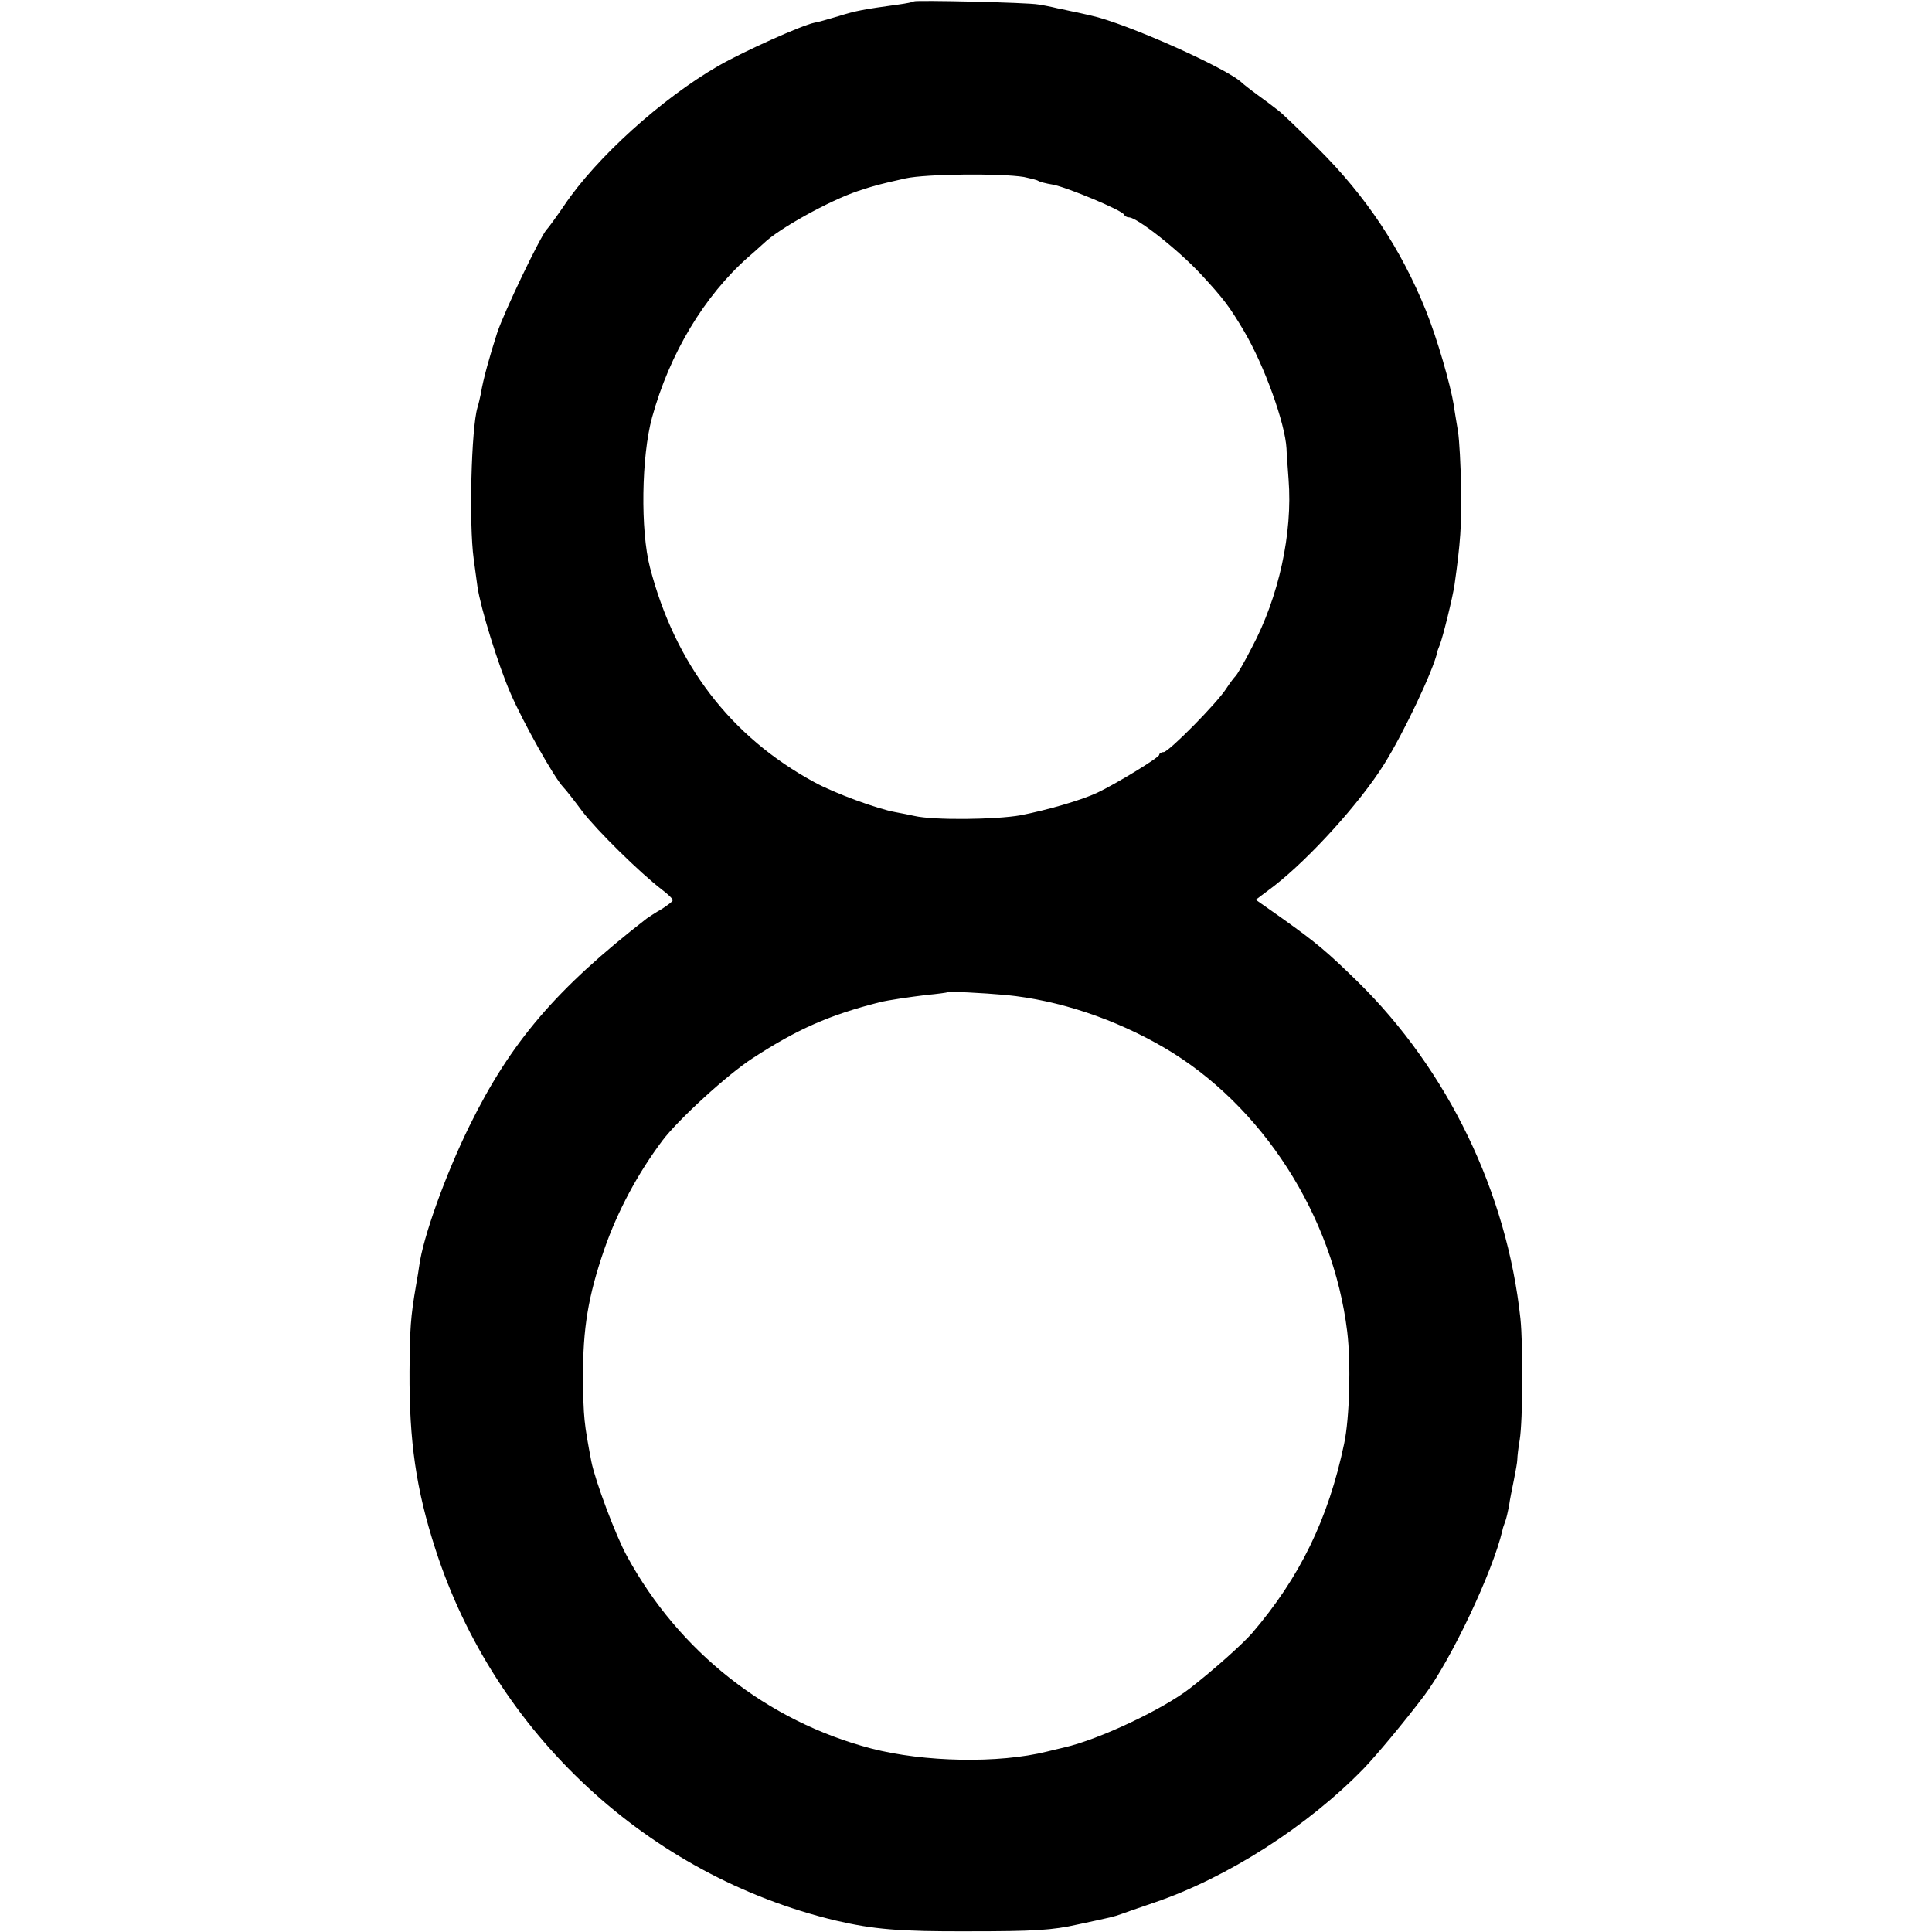
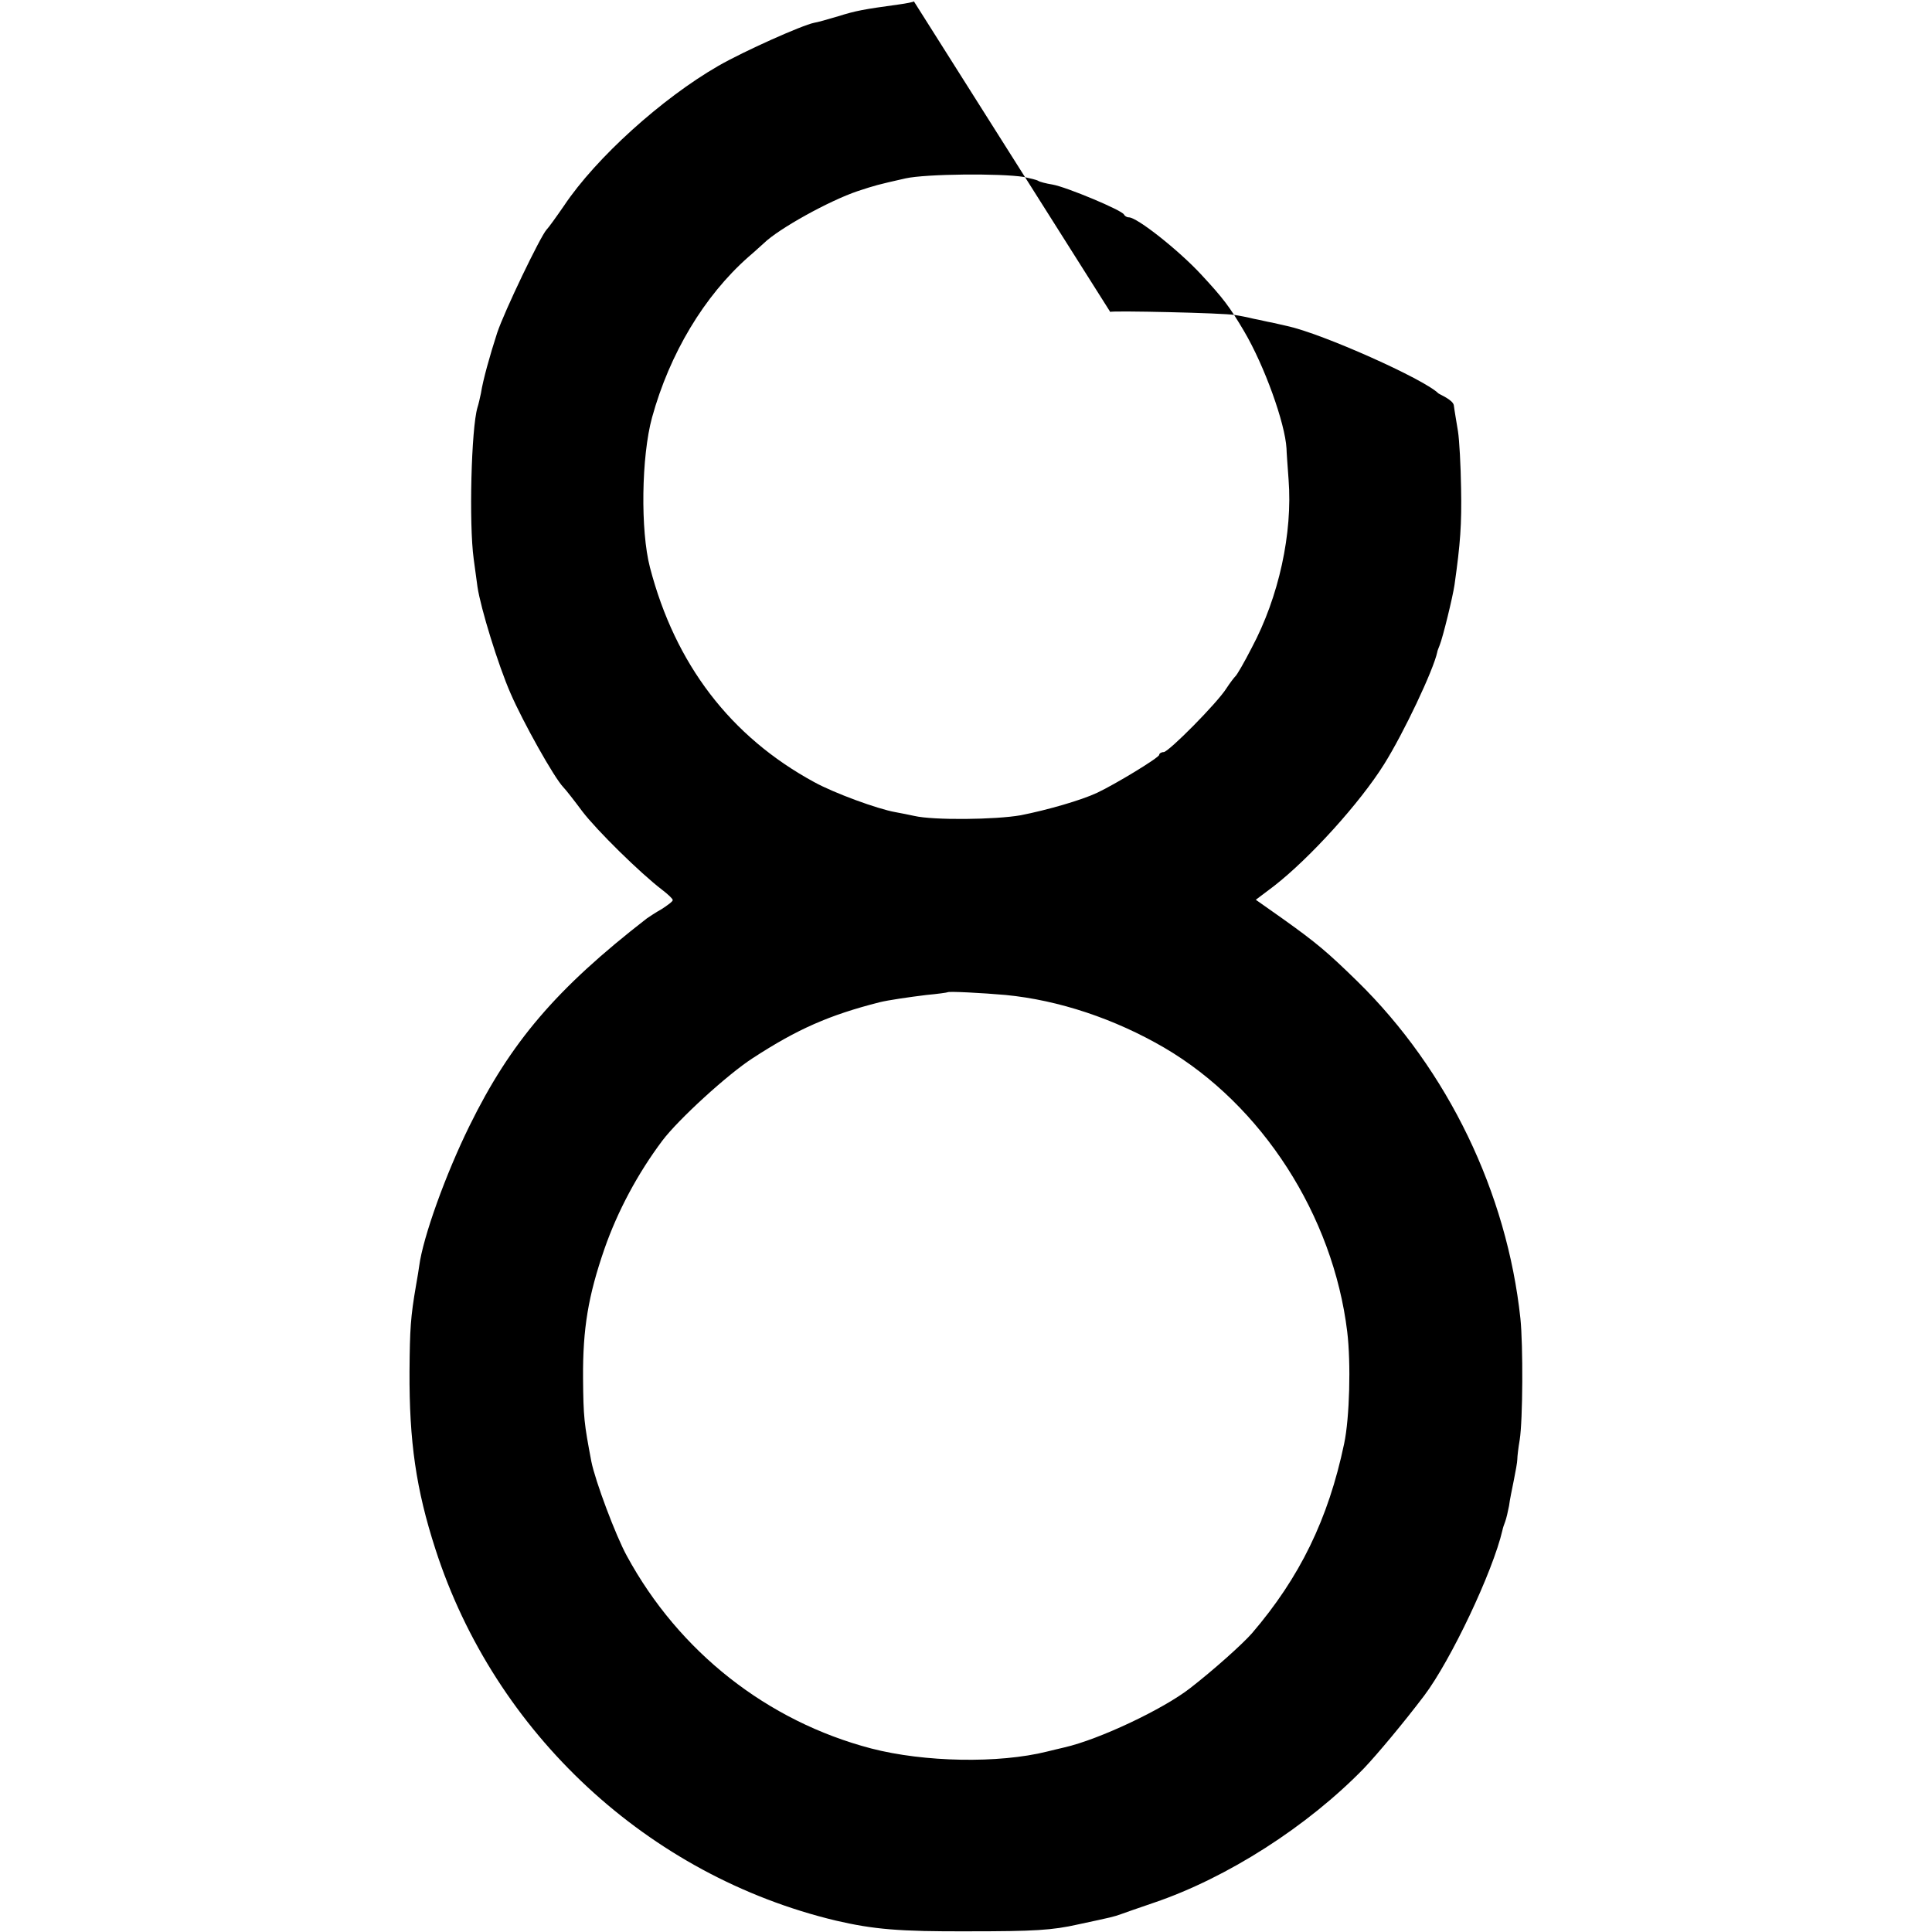
<svg xmlns="http://www.w3.org/2000/svg" version="1" width="746.667" height="746.667" viewBox="0 0 560 560">
-   <path d="M264.9.4c-.2.2-2.2.6-4.4.9-10.2 1.4-12.4 1.8-17.5 3.4-3 .9-6.2 1.8-7 1.9-3.5.7-20.3 8.2-27.8 12.5-16.3 9.4-35.4 26.6-44.7 40.5-2.2 3.2-4.5 6.4-5.1 7-1.8 2-12.2 23.6-14.3 29.9-2.1 6.5-4.1 13.6-4.7 17.5-.3 1.4-.7 3.2-1 4.1-1.8 6-2.5 33.7-1.1 43.9.4 3 .9 6.7 1.1 8.1.9 6.1 6 22.7 9.6 30.9 3.6 8.3 12.6 24.4 15.3 27.2.7.7 3.2 3.9 5.5 7 4.2 5.5 16.7 17.8 23.1 22.7 1.7 1.3 3.1 2.6 3.1 3 0 .4-1.5 1.5-3.2 2.6-1.8 1-3.7 2.3-4.3 2.7-26.3 20.4-39.5 35.9-51.4 60.1-6.9 14-13.5 32.3-14.6 40.7-.1.8-.5 3.3-.9 5.5-1.6 9.3-1.8 12.6-1.9 25-.1 20.3 1.9 34.2 7.5 51.5 17.2 53.4 61.7 94.7 116.1 107.7 10.8 2.5 18.2 3.2 38.7 3.1 18.7 0 24-.3 31.5-2 9.8-2.1 10.3-2.2 12.5-3 .8-.3 5.1-1.8 9.5-3.3 21.2-7.2 44.5-22.1 60.9-39 3.8-4 11.5-13.2 17.4-21 7.7-10.2 19.9-35.9 22.7-48 .1-.6.5-1.7.8-2.5.3-.8.8-2.9 1.1-4.5.2-1.7.9-5 1.4-7.5.5-2.5 1-5.2 1-6 0-.8.3-3.4.7-5.7.9-5.7 1-27.3.2-35.1-3.9-36.5-21-72-47.2-97.7-8.8-8.6-11.9-11.2-21.7-18.2l-7.8-5.5 5.3-4c10.4-8.1 24.9-24.1 31.9-35.3 5.7-9.1 14.3-27.3 15.4-32.5 0-.3.4-1.2.7-2 .9-2.2 3.8-14 4.3-17.5 1.7-12 2.1-17.5 1.9-28-.1-6.6-.5-14-.9-16.5s-1-5.9-1.2-7.5c-1-6.1-4.8-19.3-8.1-27.5-7.2-17.8-17.2-33-31.3-47-5.2-5.2-10.4-10.2-11.5-11-1.1-.9-3.8-2.9-6-4.5s-4.2-3.2-4.5-3.5c-4.1-4.1-33.6-17.3-43.8-19.5-1.2-.3-3.2-.7-4.4-1-1.3-.2-3.6-.8-5.3-1.1-1.6-.4-4.1-.9-5.5-1.1-3.2-.6-35.6-1.3-36.1-.9zm31.9 50.9c1.8.4 3.6.8 4.1 1.1.4.3 2.3.8 4.2 1.1 4 .7 20.3 7.5 20.7 8.7.2.4.8.8 1.4.8 2.4 0 14.4 9.5 20.9 16.5 6.5 7 8.3 9.4 12.5 16.5 5.9 10 11.9 26.7 12.3 34 0 .8.3 4.9.6 9 1.2 15.5-2.8 34-10.7 48.8-2.2 4.3-4.3 7.9-4.7 8.2-.3.3-1.5 1.8-2.6 3.5-2.7 4.3-16.8 18.5-18.2 18.5-.7 0-1.3.4-1.3.8 0 .8-12.7 8.5-18 11-4.7 2.2-14.5 5-22.1 6.5-7.3 1.3-25.3 1.5-30.9.2-1.4-.3-3.8-.8-5.5-1.1-5.1-.9-17.7-5.5-23.5-8.7-24.3-13.2-40.3-34.2-47.6-62.2-2.8-10.7-2.5-32.2.6-43.5 5.1-18.5 15.1-35.2 27.9-46.5 1.9-1.6 3.9-3.5 4.5-4 4.3-4.2 18.9-12.3 27.2-15.1 5.2-1.7 5.5-1.8 13.9-3.7 5.9-1.3 27.5-1.5 34.3-.4zm-5.3 237.1c15.4 1.5 31.6 6.9 46 15.3 28.3 16.6 48.9 48.6 53 82.3 1.1 9.1.7 25-.9 32.5-4.6 21.9-12.9 38.8-26.7 54.9-2.8 3.2-11.2 10.7-17.9 15.9-7.8 6.1-26.4 14.9-36.5 17.2-1.6.4-3.9.9-5 1.2-14 3.5-35.6 3.1-51-.9-30.1-7.9-55.7-28-70.8-55.8-3.2-5.8-9.2-21.8-10.3-27.4-2.1-11.1-2.3-12.7-2.4-24.1-.1-14.4 1.5-23.9 6.2-37.5 3.8-10.9 9.6-21.8 16.8-31.4 4.6-6.1 18.9-19.2 26.2-23.9 12.9-8.4 22.2-12.5 36.8-16.2 2.4-.6 8.6-1.5 13.5-2.1 3.3-.3 6.1-.7 6.2-.8.3-.3 10 .2 16.8.8z" />
+   <path d="M264.9.4c-.2.2-2.2.6-4.4.9-10.2 1.4-12.4 1.8-17.5 3.4-3 .9-6.2 1.8-7 1.9-3.5.7-20.3 8.2-27.8 12.5-16.3 9.4-35.4 26.6-44.7 40.5-2.2 3.2-4.5 6.4-5.1 7-1.8 2-12.2 23.6-14.3 29.9-2.1 6.5-4.1 13.6-4.7 17.5-.3 1.4-.7 3.2-1 4.1-1.8 6-2.5 33.7-1.1 43.9.4 3 .9 6.7 1.1 8.1.9 6.1 6 22.7 9.6 30.9 3.6 8.3 12.6 24.4 15.3 27.2.7.7 3.2 3.9 5.5 7 4.2 5.5 16.7 17.8 23.1 22.7 1.7 1.3 3.1 2.6 3.1 3 0 .4-1.5 1.5-3.2 2.6-1.8 1-3.7 2.3-4.3 2.7-26.3 20.4-39.5 35.9-51.4 60.1-6.9 14-13.5 32.3-14.6 40.7-.1.8-.5 3.3-.9 5.5-1.6 9.3-1.8 12.6-1.9 25-.1 20.3 1.9 34.2 7.5 51.5 17.2 53.4 61.7 94.7 116.1 107.7 10.8 2.5 18.2 3.2 38.7 3.1 18.7 0 24-.3 31.5-2 9.8-2.1 10.3-2.2 12.5-3 .8-.3 5.1-1.8 9.5-3.3 21.2-7.2 44.5-22.1 60.9-39 3.8-4 11.5-13.2 17.4-21 7.7-10.2 19.9-35.9 22.7-48 .1-.6.5-1.7.8-2.5.3-.8.8-2.9 1.1-4.5.2-1.7.9-5 1.4-7.5.5-2.5 1-5.2 1-6 0-.8.3-3.4.7-5.7.9-5.7 1-27.3.2-35.1-3.9-36.5-21-72-47.2-97.7-8.8-8.6-11.9-11.2-21.7-18.2l-7.8-5.5 5.3-4c10.4-8.1 24.9-24.1 31.9-35.3 5.7-9.1 14.3-27.3 15.4-32.5 0-.3.4-1.2.7-2 .9-2.2 3.8-14 4.3-17.5 1.7-12 2.1-17.5 1.9-28-.1-6.6-.5-14-.9-16.5s-1-5.9-1.2-7.5s-4.2-3.2-4.5-3.5c-4.1-4.1-33.6-17.3-43.8-19.5-1.2-.3-3.2-.7-4.4-1-1.3-.2-3.6-.8-5.3-1.1-1.6-.4-4.1-.9-5.5-1.1-3.2-.6-35.6-1.3-36.1-.9zm31.9 50.9c1.8.4 3.6.8 4.1 1.1.4.3 2.3.8 4.2 1.1 4 .7 20.3 7.5 20.7 8.7.2.4.8.8 1.4.8 2.4 0 14.4 9.5 20.9 16.5 6.5 7 8.3 9.4 12.5 16.5 5.9 10 11.9 26.7 12.3 34 0 .8.3 4.9.6 9 1.2 15.5-2.8 34-10.7 48.8-2.2 4.3-4.3 7.9-4.7 8.2-.3.3-1.5 1.8-2.6 3.5-2.7 4.3-16.8 18.5-18.2 18.5-.7 0-1.3.4-1.3.8 0 .8-12.7 8.5-18 11-4.7 2.2-14.5 5-22.1 6.5-7.3 1.3-25.3 1.5-30.9.2-1.4-.3-3.8-.8-5.5-1.1-5.1-.9-17.7-5.5-23.5-8.7-24.3-13.2-40.3-34.2-47.6-62.2-2.8-10.7-2.5-32.2.6-43.5 5.1-18.5 15.1-35.2 27.9-46.5 1.9-1.6 3.9-3.5 4.5-4 4.3-4.2 18.9-12.3 27.2-15.1 5.2-1.7 5.5-1.8 13.9-3.7 5.9-1.3 27.5-1.5 34.3-.4zm-5.3 237.1c15.4 1.5 31.6 6.9 46 15.3 28.3 16.6 48.9 48.6 53 82.3 1.1 9.1.7 25-.9 32.5-4.6 21.9-12.9 38.8-26.7 54.9-2.8 3.2-11.2 10.7-17.9 15.9-7.8 6.1-26.4 14.9-36.5 17.2-1.6.4-3.9.9-5 1.2-14 3.5-35.6 3.1-51-.9-30.1-7.9-55.7-28-70.8-55.8-3.2-5.8-9.2-21.8-10.3-27.4-2.1-11.1-2.3-12.7-2.4-24.1-.1-14.4 1.5-23.9 6.2-37.5 3.8-10.9 9.6-21.8 16.8-31.4 4.6-6.1 18.9-19.2 26.2-23.9 12.9-8.4 22.2-12.5 36.8-16.2 2.4-.6 8.6-1.5 13.5-2.1 3.3-.3 6.1-.7 6.2-.8.3-.3 10 .2 16.8.8z" />
</svg>